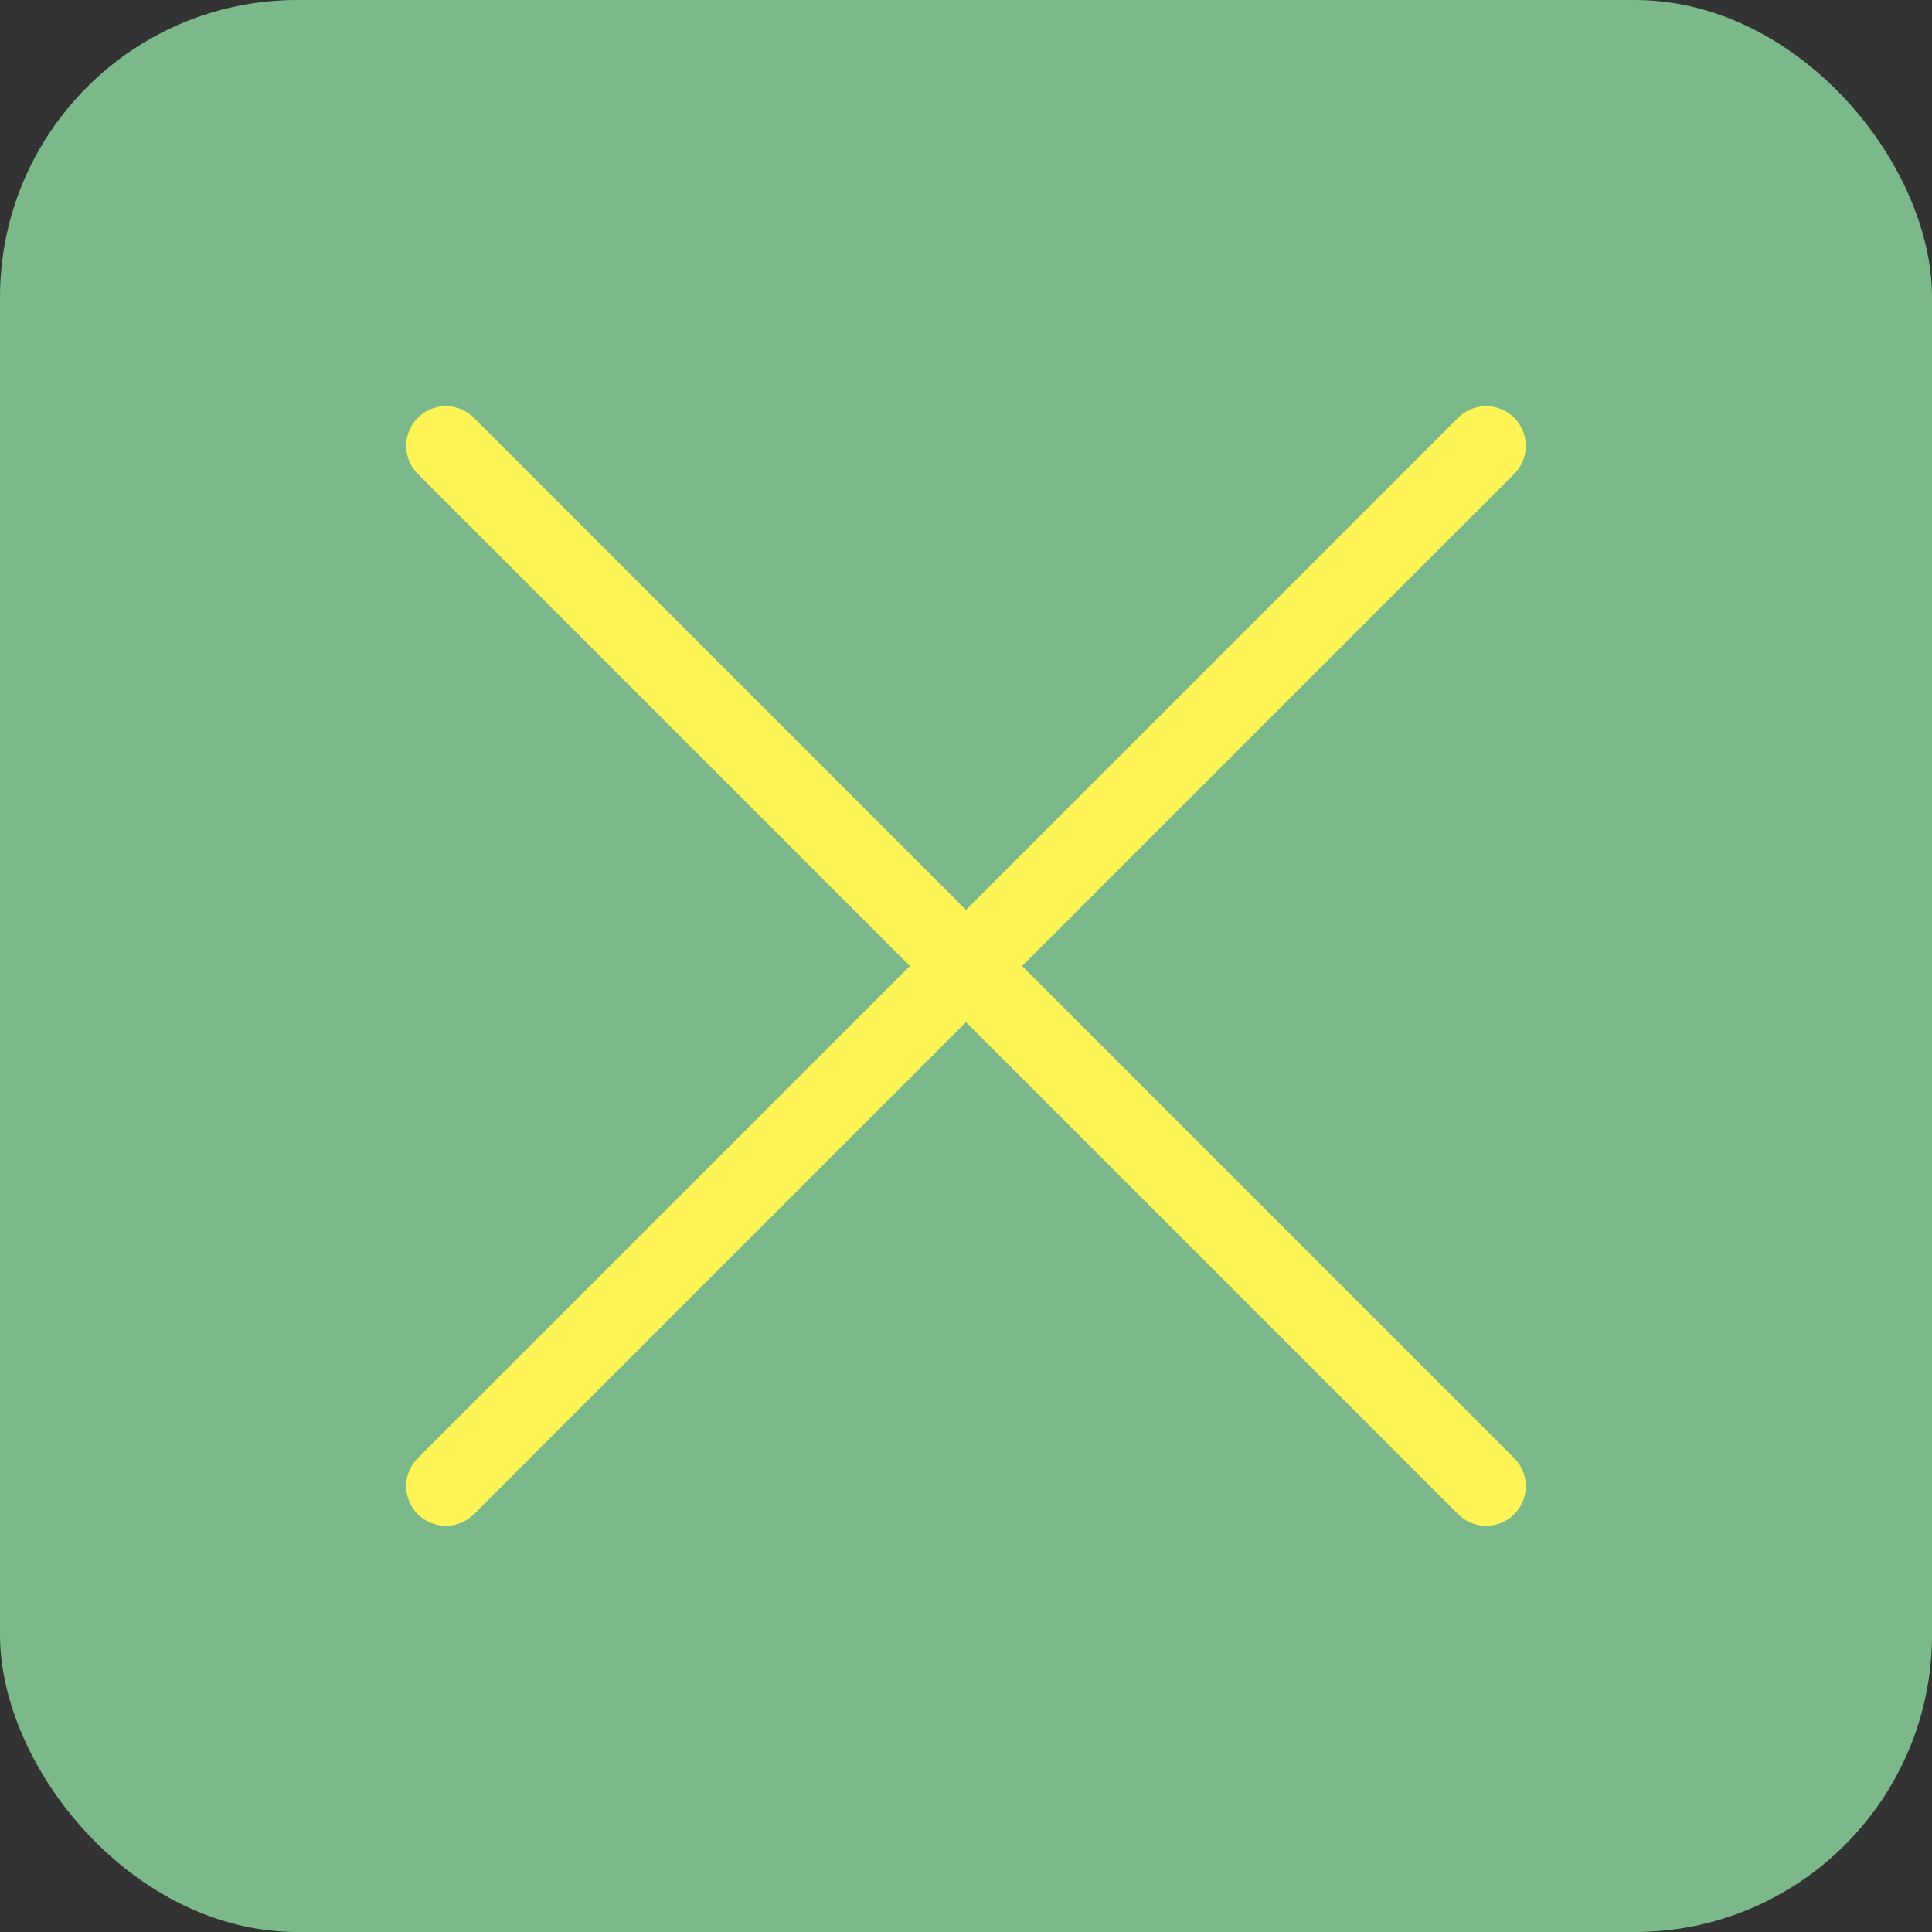
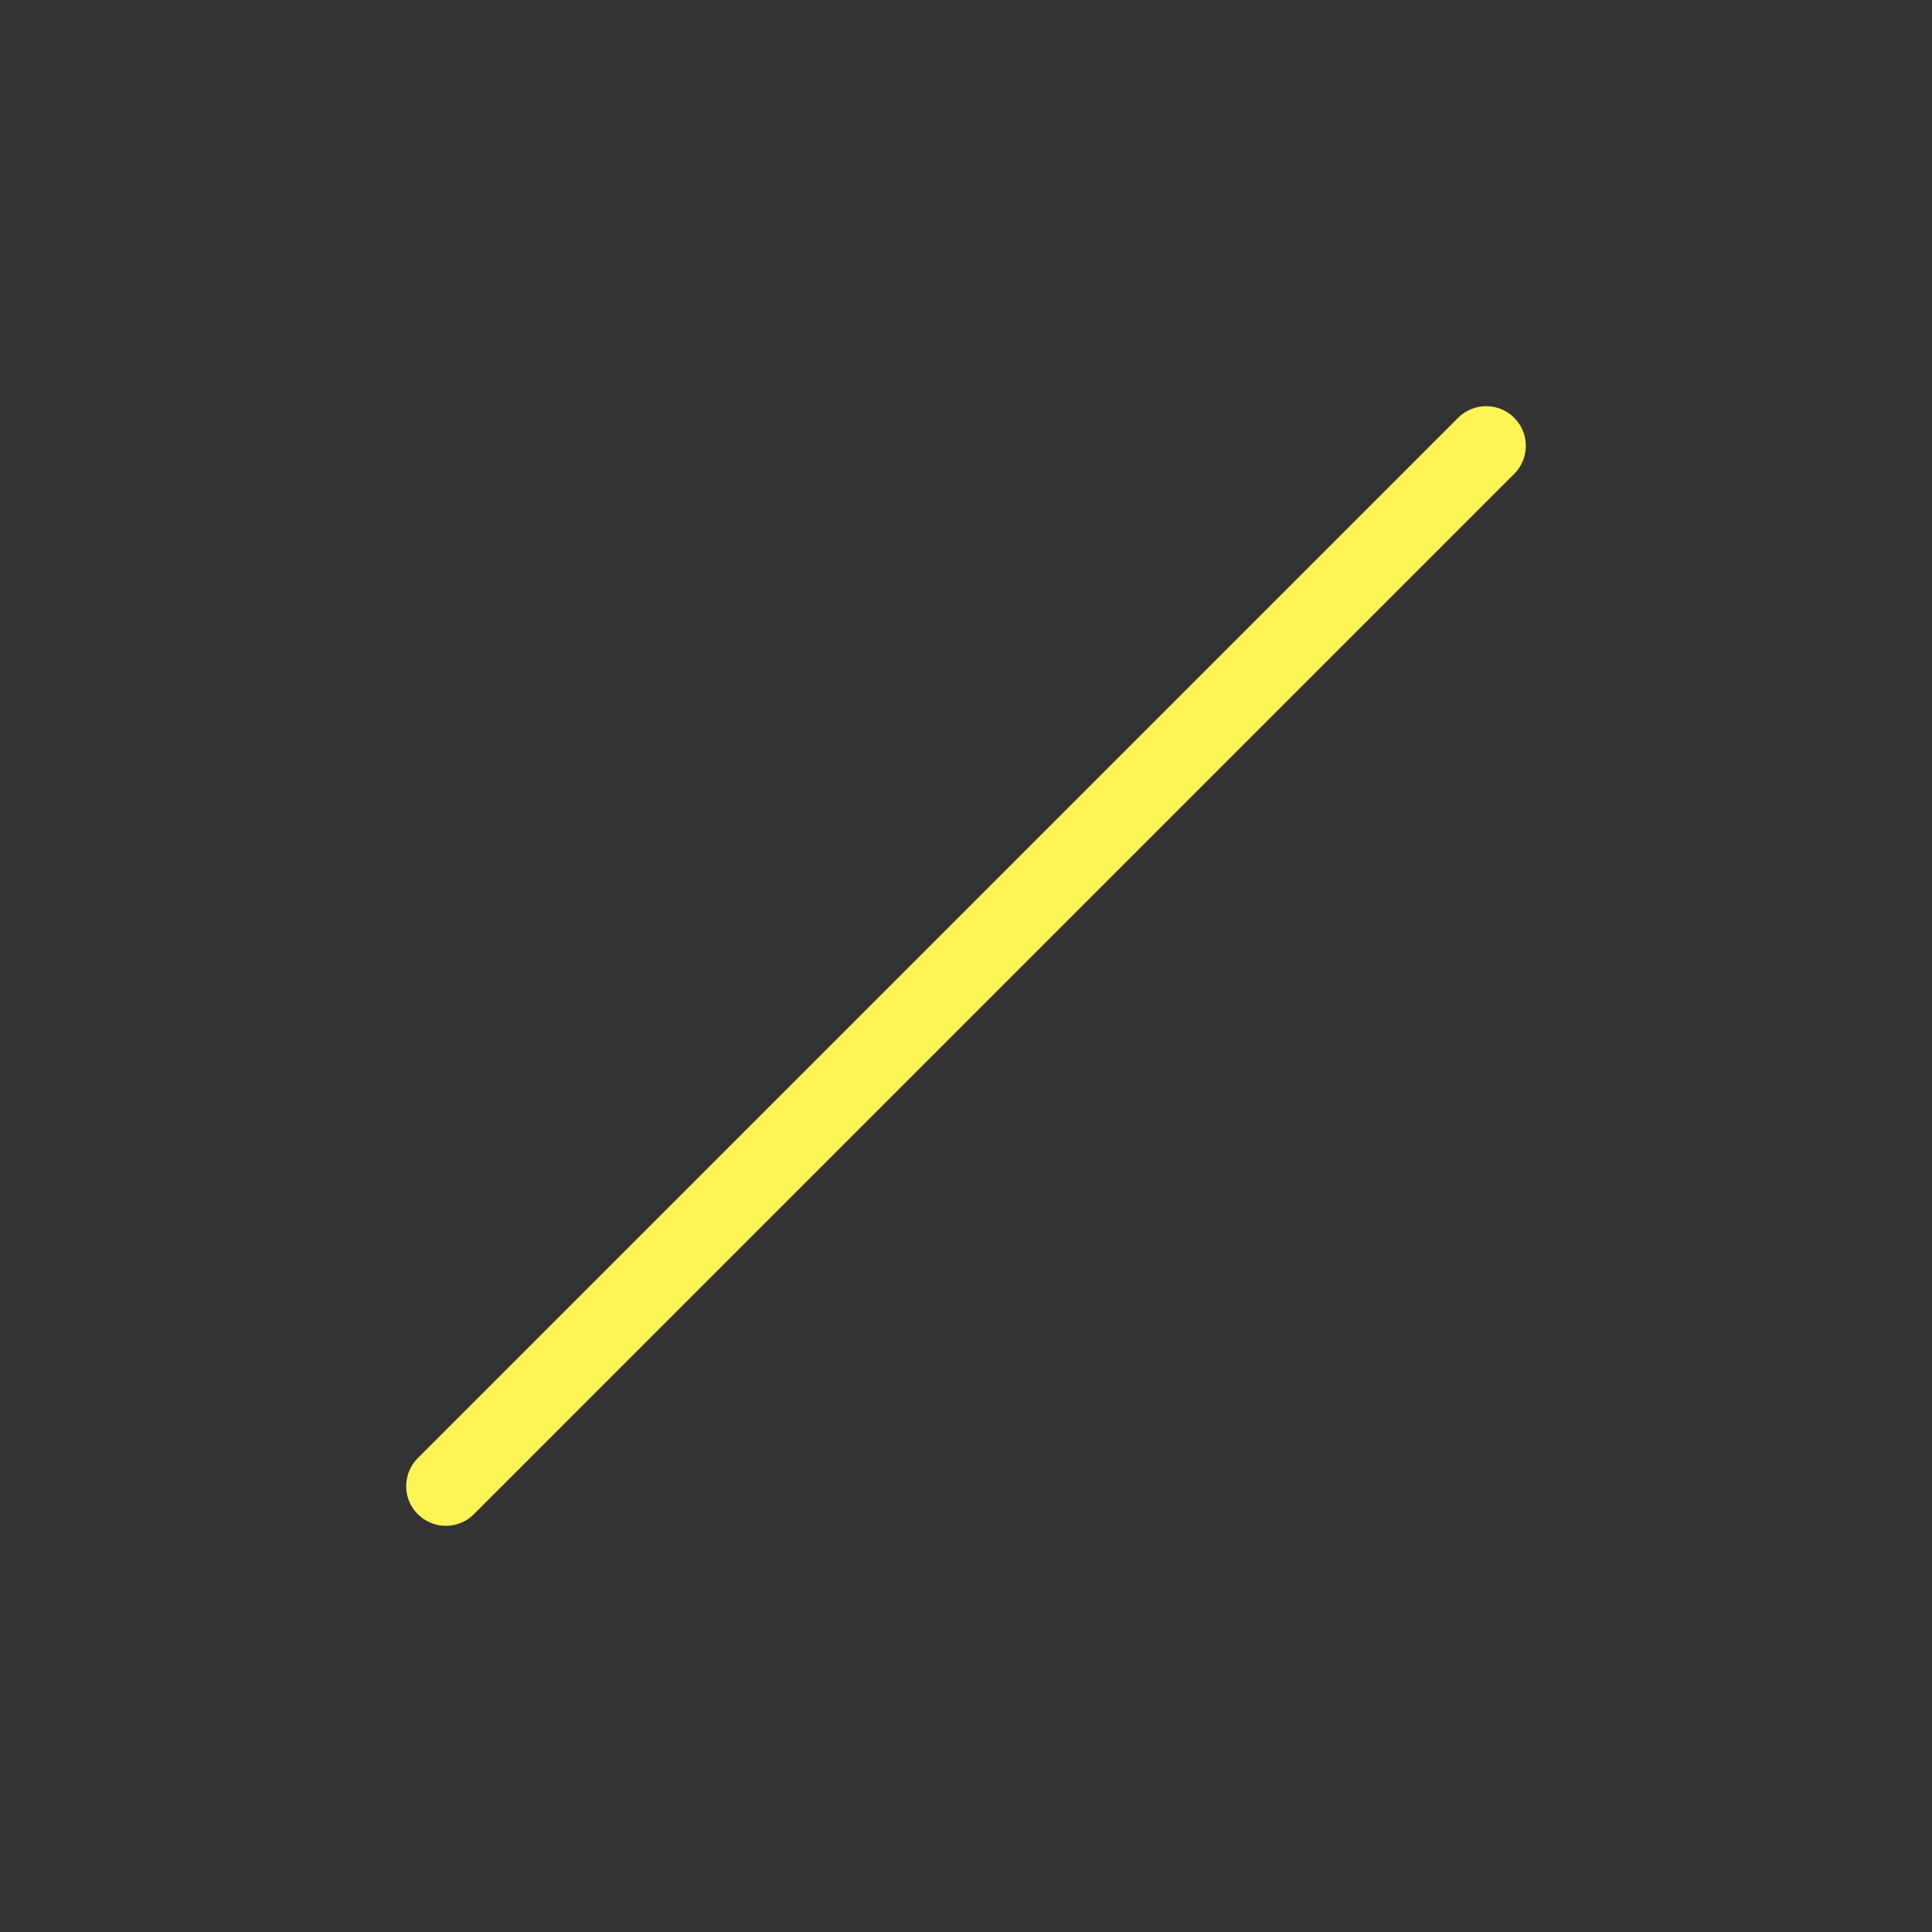
<svg xmlns="http://www.w3.org/2000/svg" viewBox="0 0 104 104">
  <rect x="0" y="0" width="104" height="104" fill="#333333" stroke="none" />
  <defs>
    <style>
      .cls-1 {
        fill: #7bb98a;
      }

      .cls-2 {
        fill: none;
        stroke: #fff455;
        stroke-linecap: round;
        stroke-linejoin: round;
        stroke-width: 4.27px;
      }
    </style>
  </defs>
  <g>
-     <rect class="cls-1" x="0" width="104" height="104" rx="16" ry="16" />
    <g>
-       <line class="cls-2" x1="24" y1="24" x2="80" y2="80" />
      <line class="cls-2" x1="24" y1="80" x2="80" y2="24" />
    </g>
  </g>
</svg>